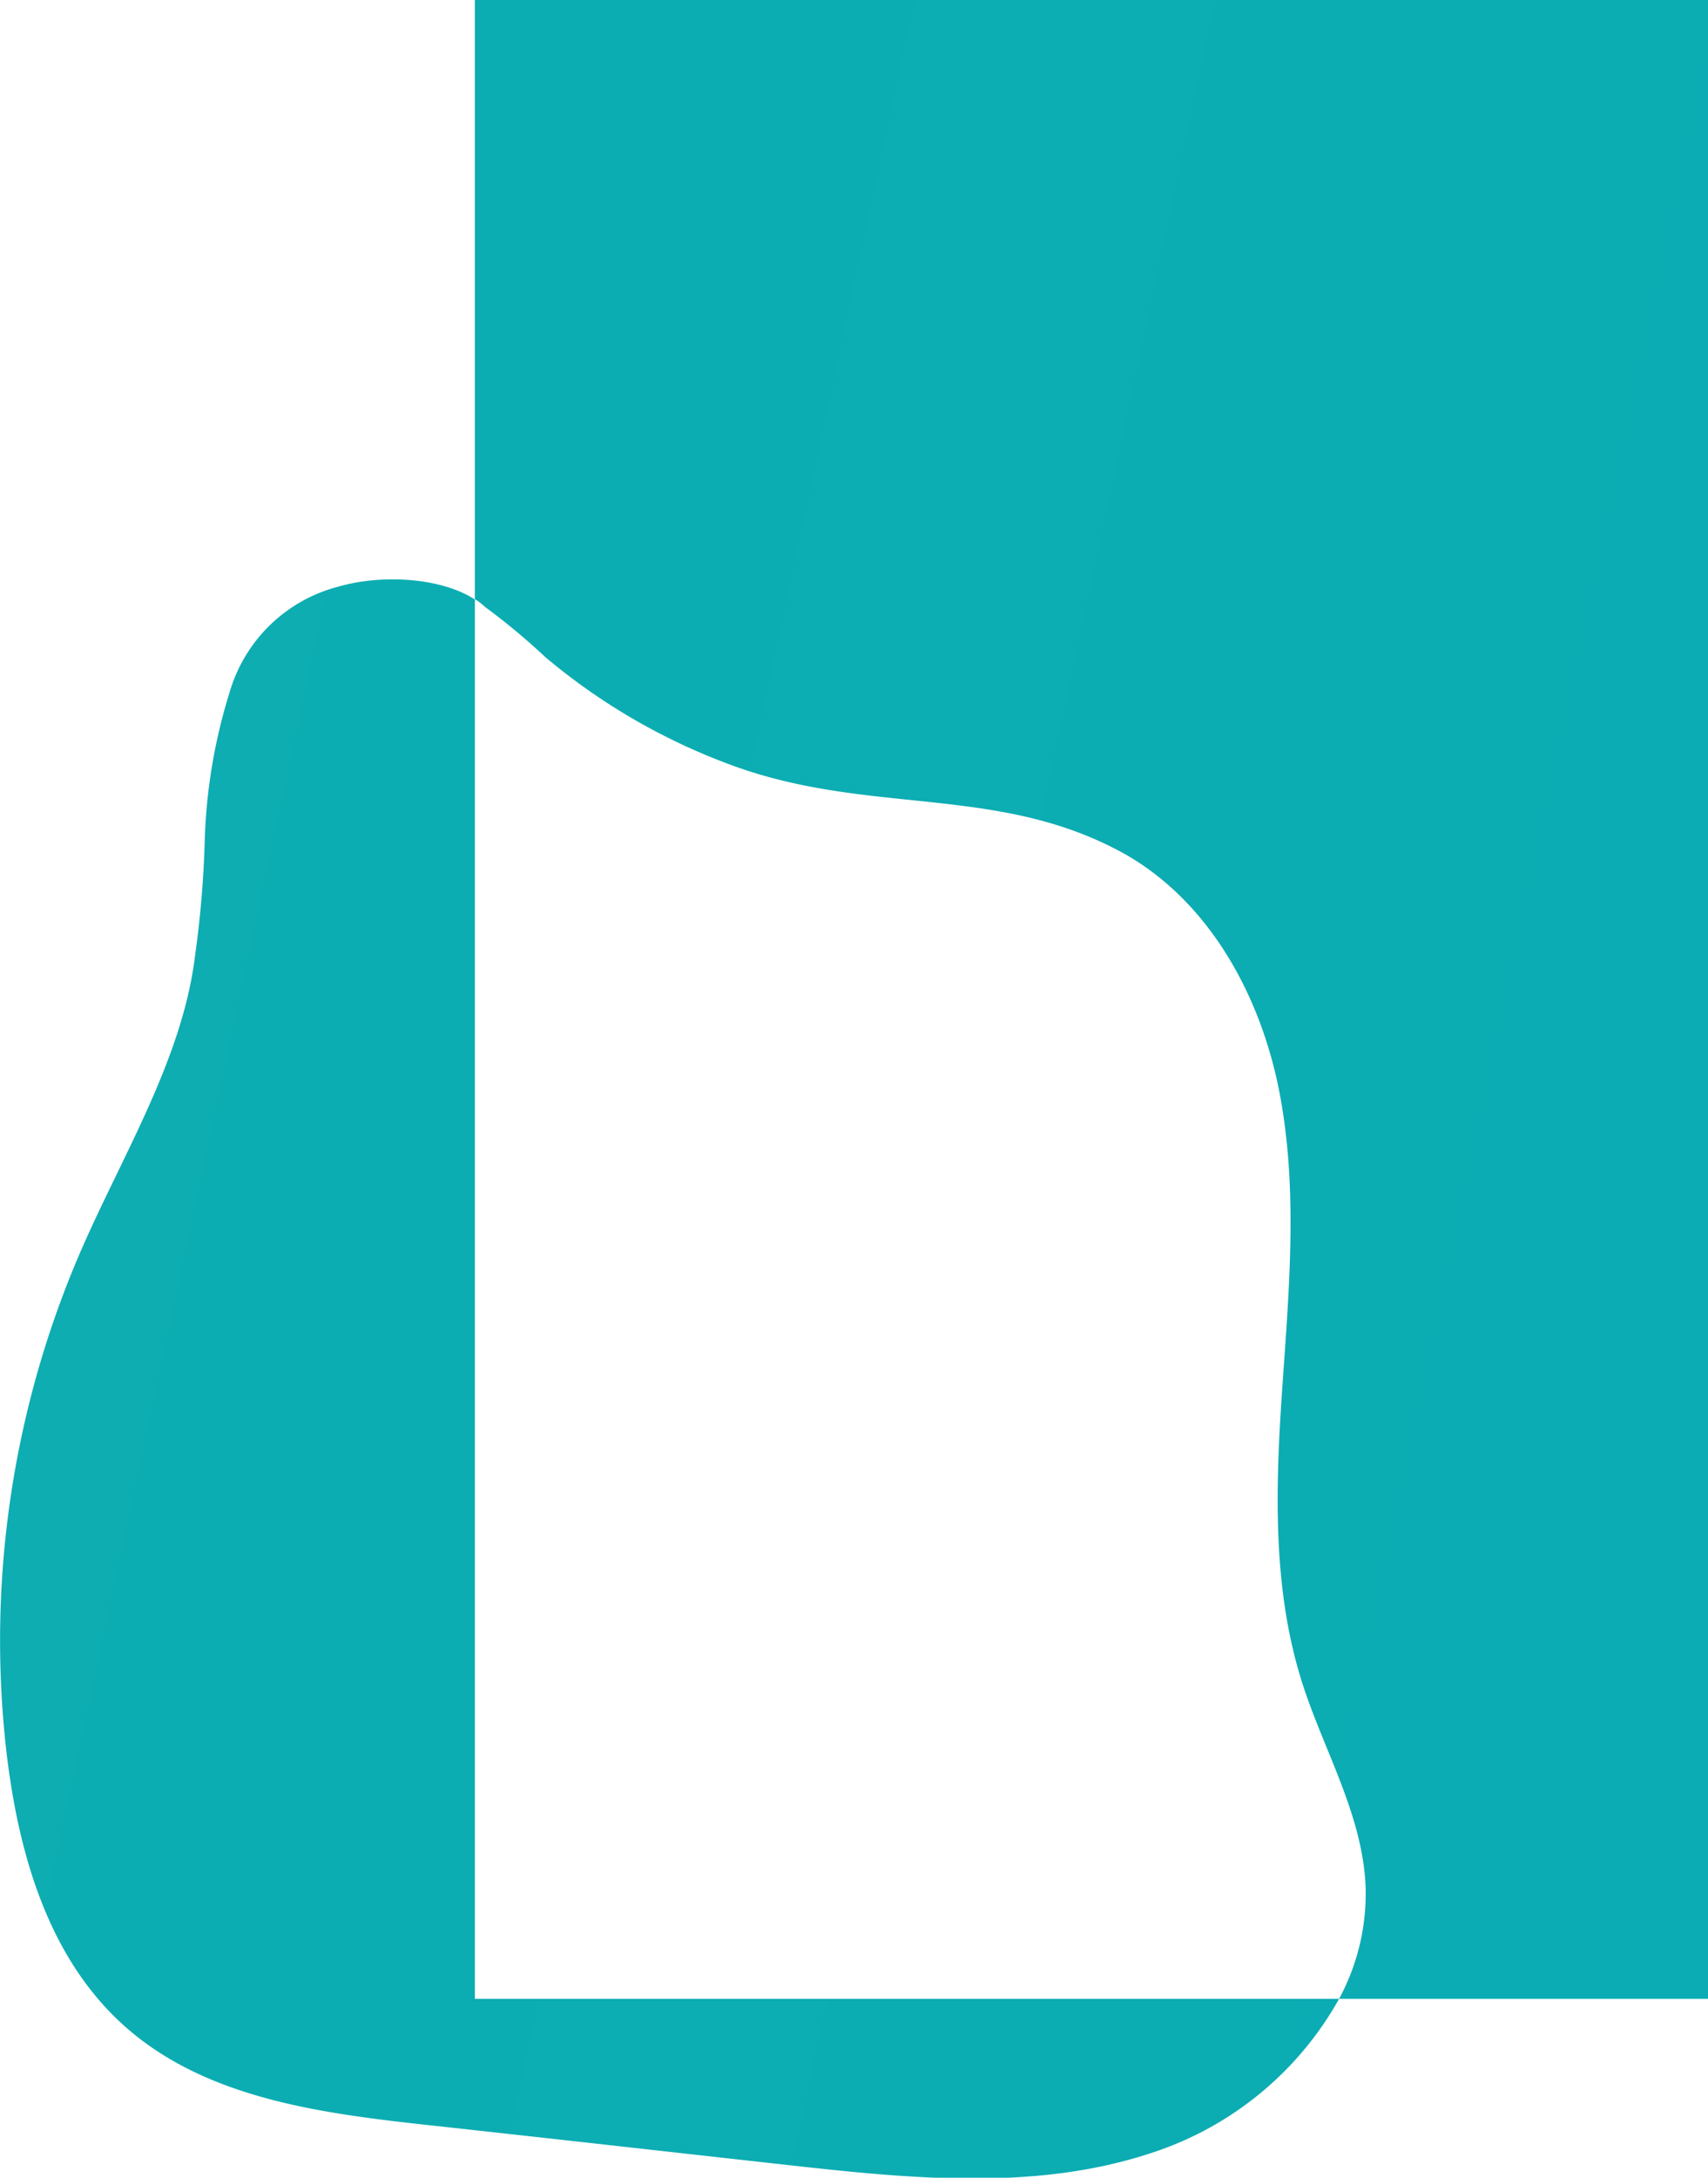
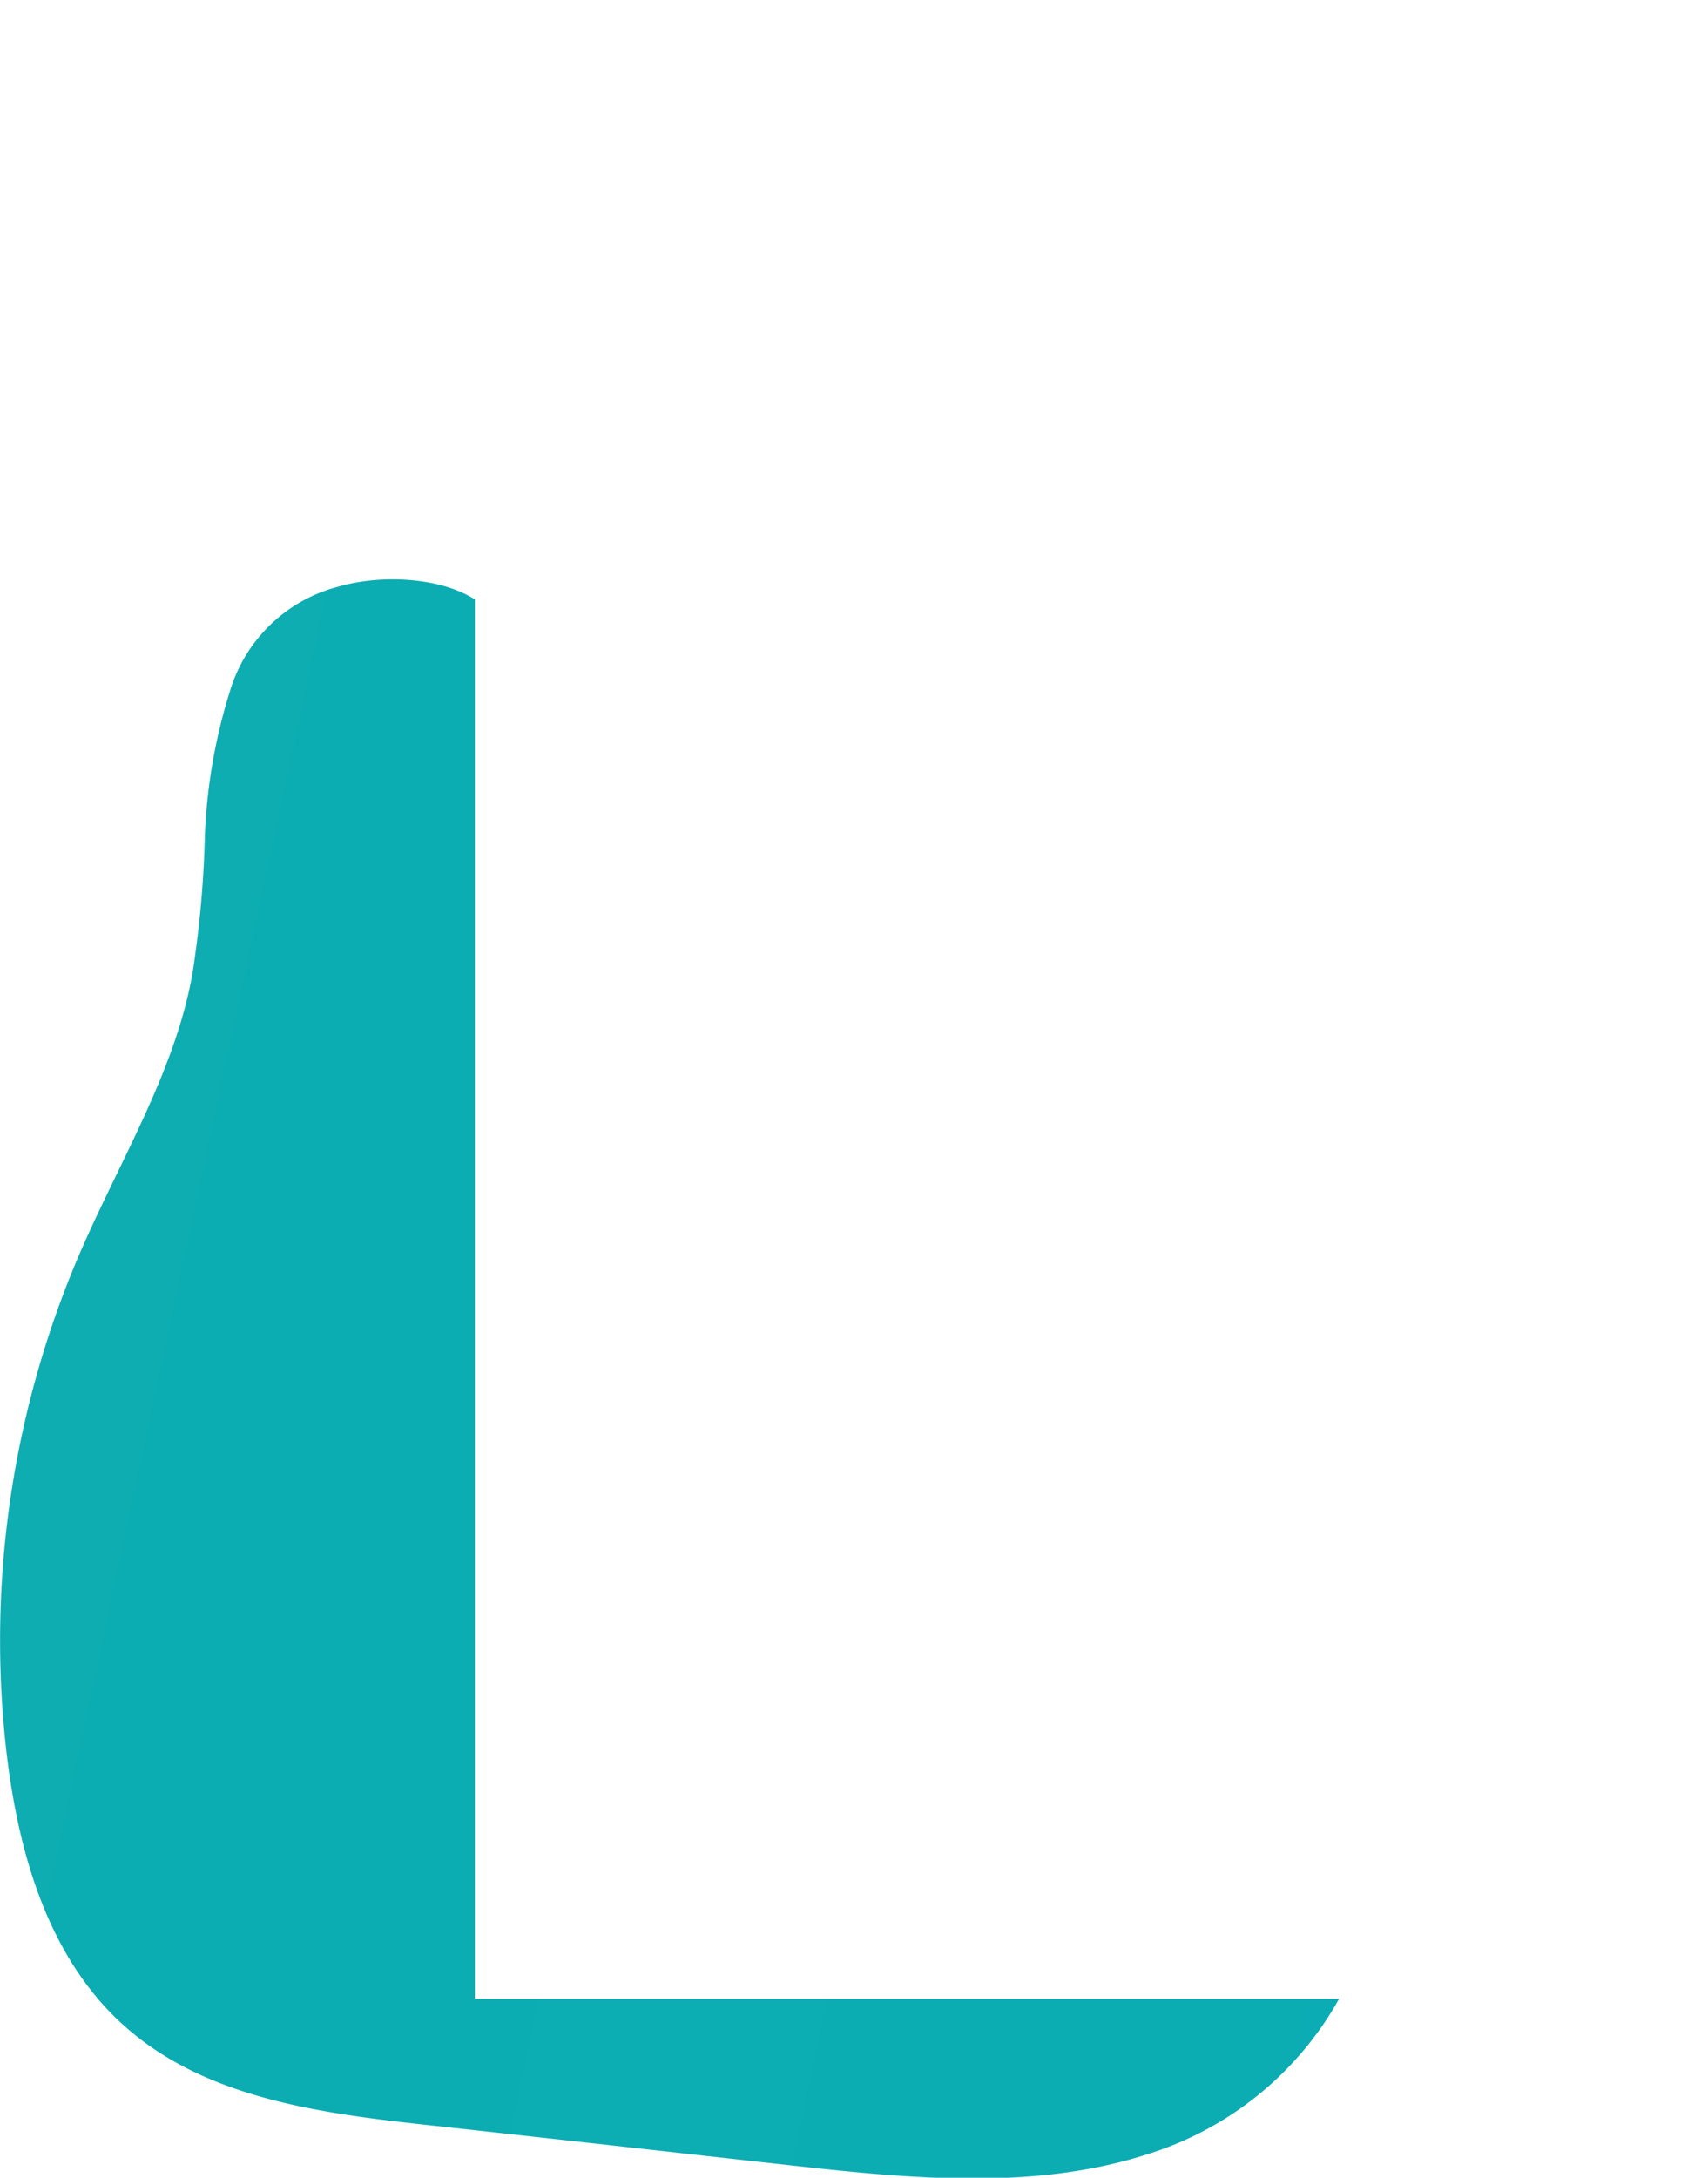
<svg xmlns="http://www.w3.org/2000/svg" xmlns:xlink="http://www.w3.org/1999/xlink" id="acec7a11-c203-42cb-acde-57e455f26710" data-name="Calque 1" viewBox="0 0 94.45 120.39">
  <defs>
    <style>.e1a8f5a2-6e8d-487f-9d1f-581c3ed828f7{fill:url(#f23ed680-aa24-49c4-b714-1bb3d7a70362);}.e680a84c-bbf0-42a9-bdfd-c02bfc483a8d{fill:url(#ea6685c9-43b5-47a0-89bd-972f333279c0);}</style>
    <linearGradient id="f23ed680-aa24-49c4-b714-1bb3d7a70362" x1="-97.29" y1="49.22" x2="424.31" y2="160.56" gradientUnits="userSpaceOnUse">
      <stop offset="0.11" stop-color="#0daeb1" />
      <stop offset="0.14" stop-color="#0daeb1" />
      <stop offset="0.53" stop-color="#0aaab6" />
      <stop offset="0.99" stop-color="#039ec5" />
      <stop offset="1" stop-color="#039ec5" />
    </linearGradient>
    <linearGradient id="ea6685c9-43b5-47a0-89bd-972f333279c0" x1="-99.11" y1="16.11" x2="445.12" y2="132.28" xlink:href="#f23ed680-aa24-49c4-b714-1bb3d7a70362" />
  </defs>
  <path class="e1a8f5a2-6e8d-487f-9d1f-581c3ed828f7" d="M74.05,110.5A18.37,18.37,0,0,1,63.73,119c-6.42,2.15-13.41,1.44-20.15.69s-13.31-1.49-20-2.22c-5.81-.64-12-1.45-16.45-5.25S1,102.45.34,96.71A54.18,54.18,0,0,1,4.11,70c2.3-5.57,5.93-11.15,6.67-17.12a57.47,57.47,0,0,0,.54-6.35,30.47,30.47,0,0,1,1.38-8.27,8.48,8.48,0,0,1,6.05-5.84c2.34-.67,5.6-.51,7.51.72V110.5Z" />
-   <path class="e680a84c-bbf0-42a9-bdfd-c02bfc483a8d" d="M94.45,0V110.5H74.05a12.22,12.22,0,0,0,1.46-6.34v0C75.3,100.22,73.18,96.72,72,93c-1.64-5.17-1.47-10.74-1.1-16.15s.88-10.9-.11-16.26S67,50,62.32,47.28c-7.15-4.05-14.4-2.07-22.29-5.14a34.34,34.34,0,0,1-9.86-5.8c-1.07-1-2.17-1.92-3.34-2.78a3.59,3.59,0,0,0-.57-.44V0Z" />
</svg>